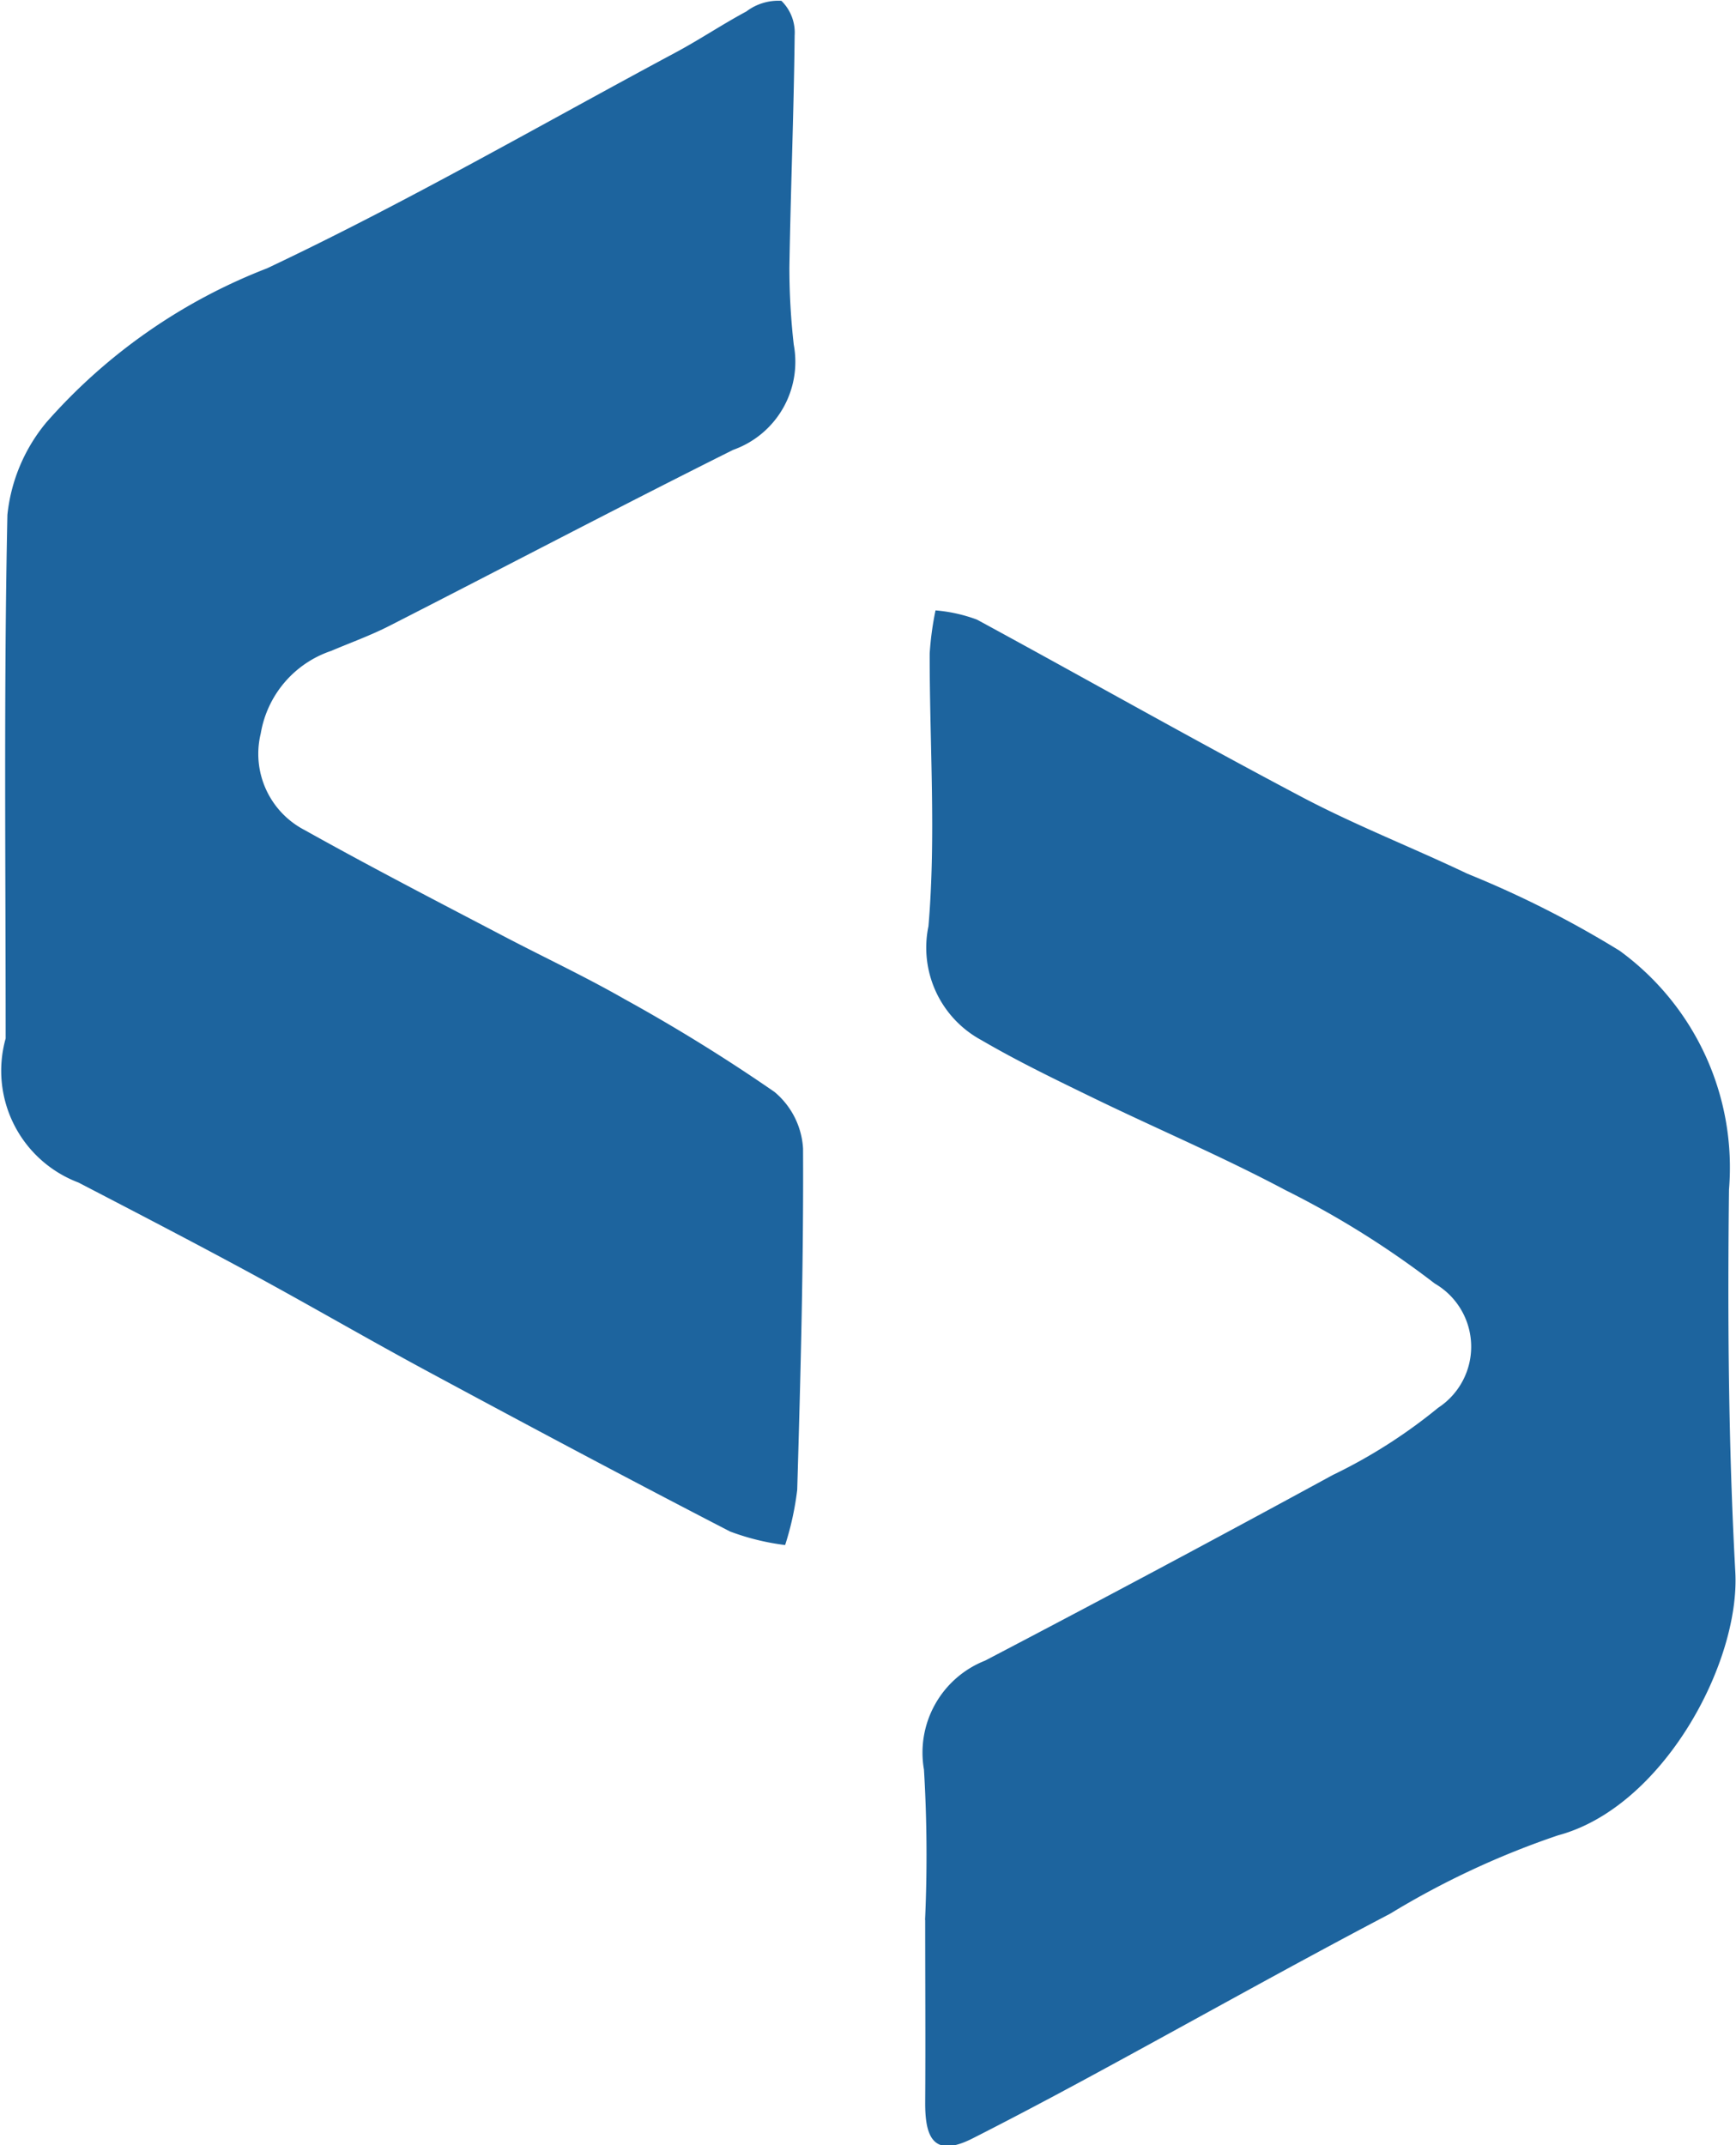
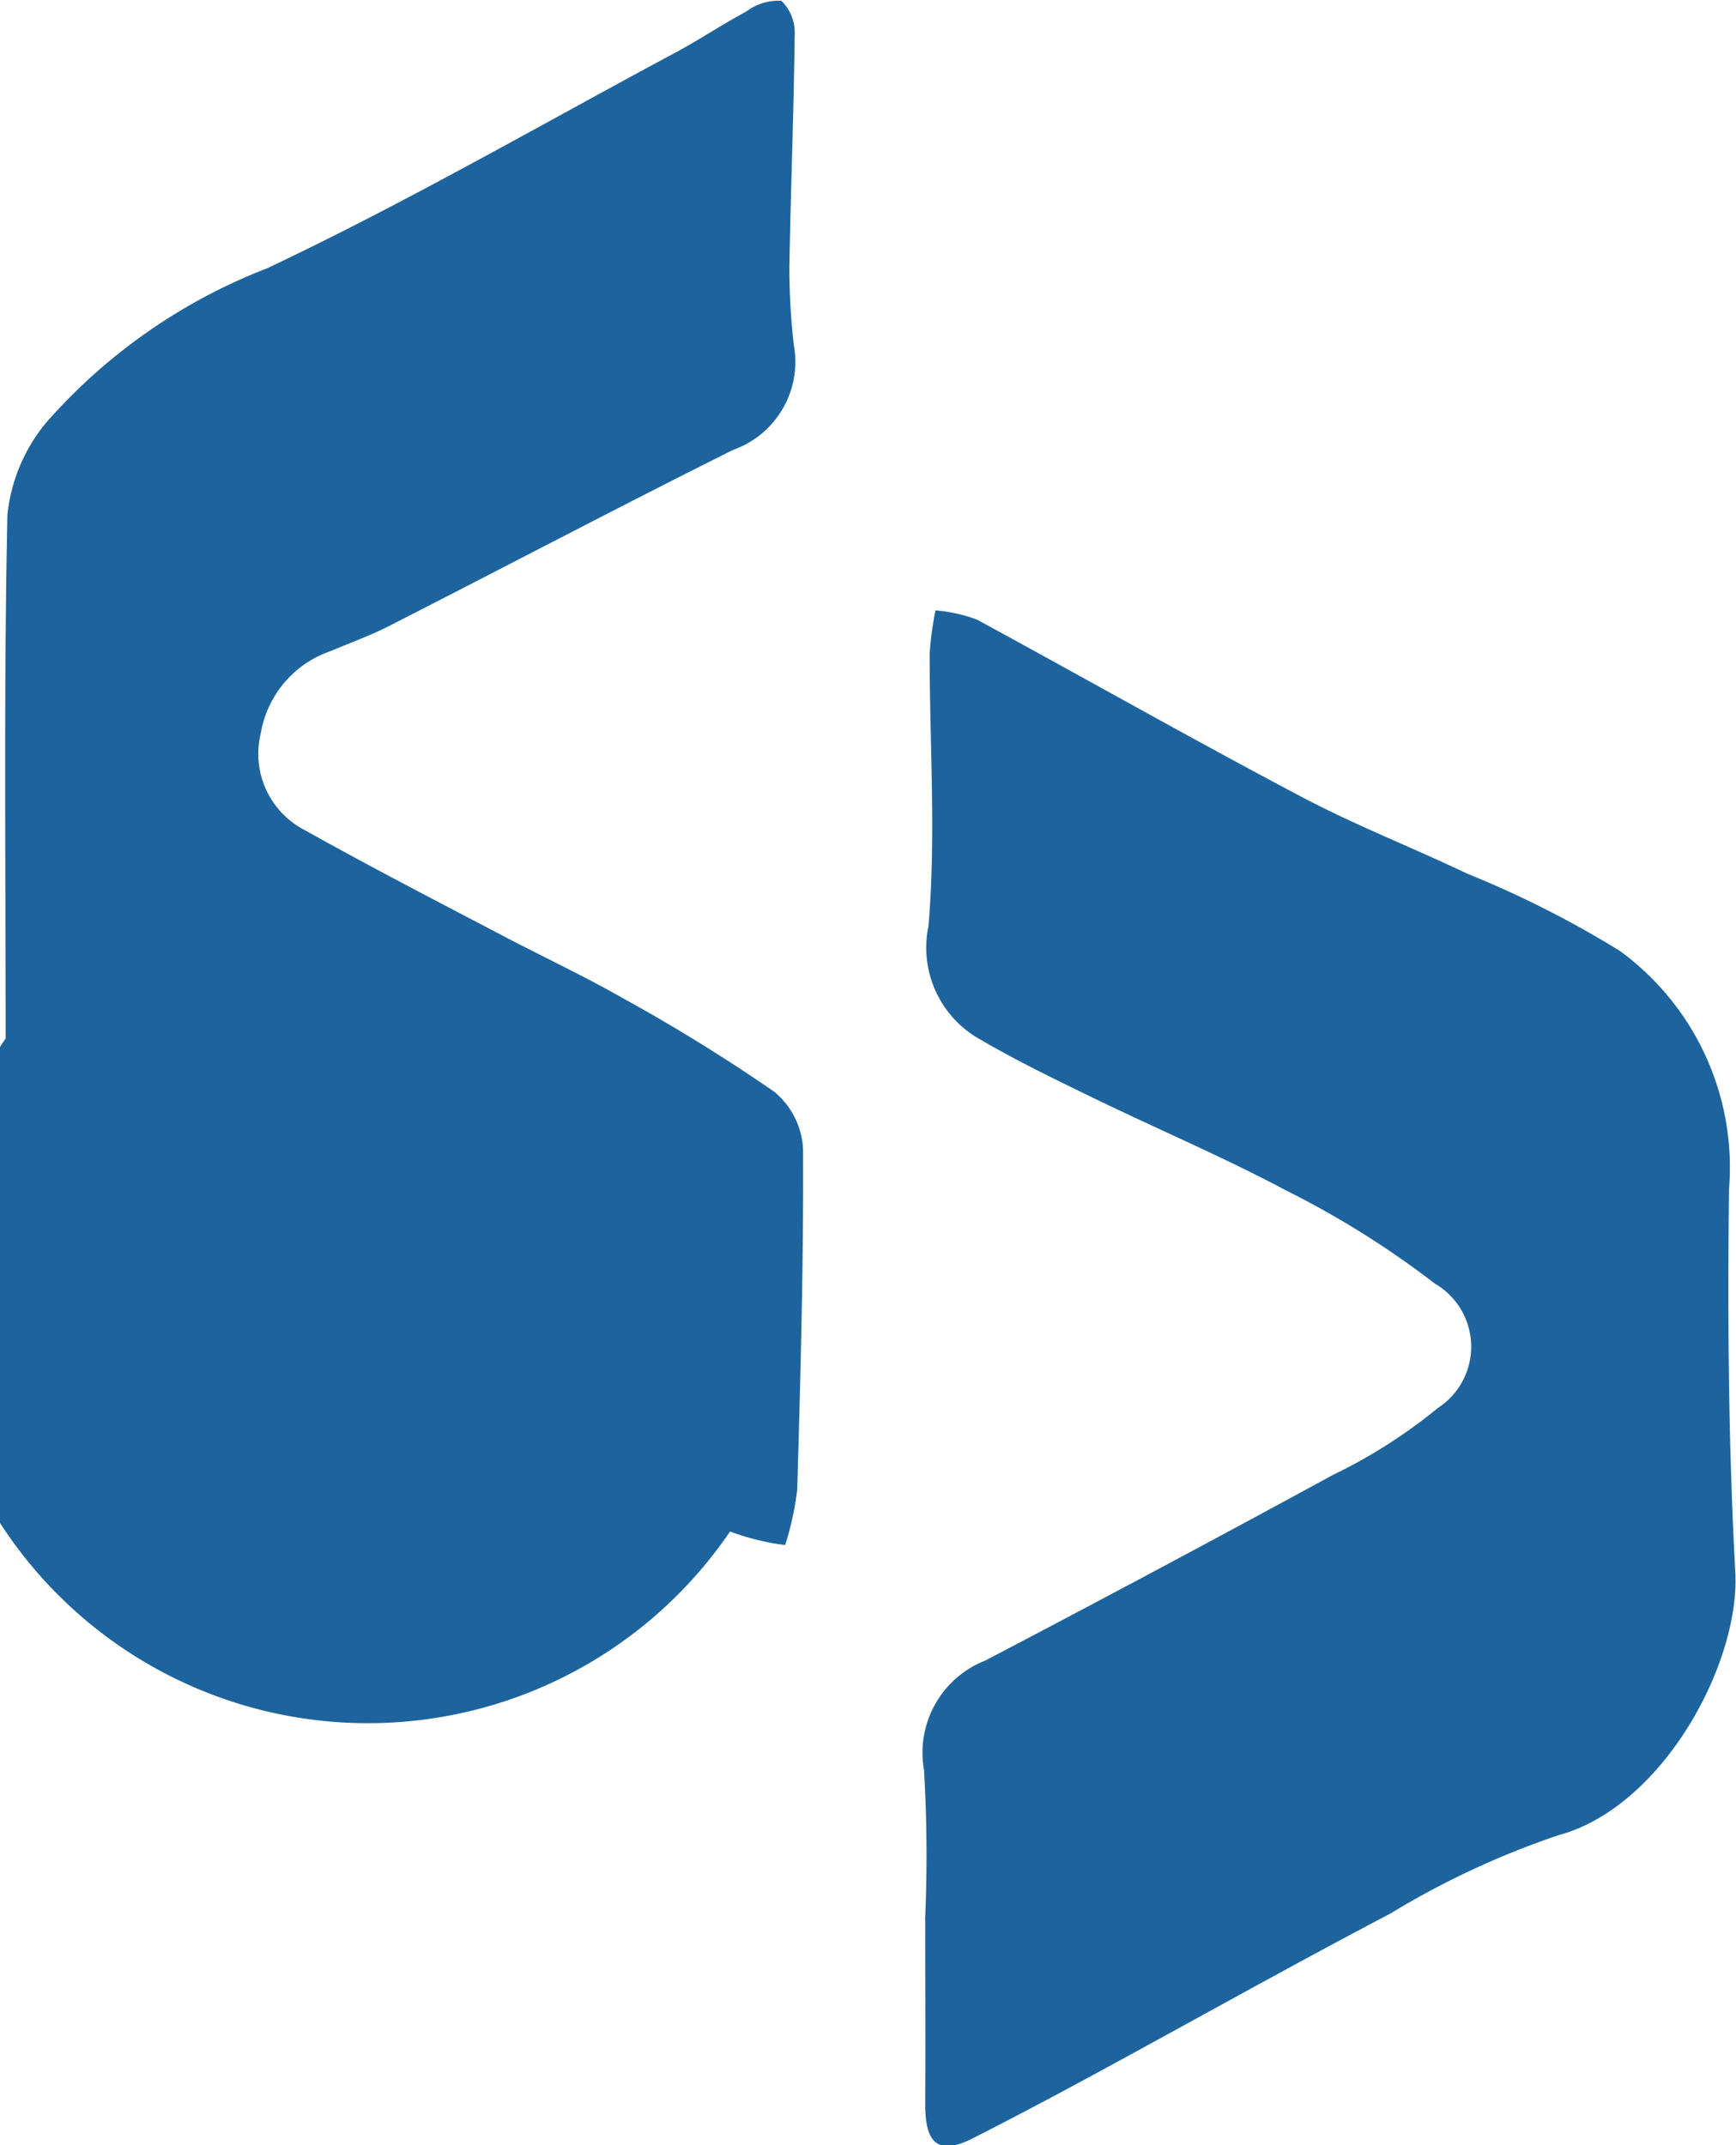
<svg xmlns="http://www.w3.org/2000/svg" width="29.75" height="36.75" viewBox="0 0 29.75 36.75">
  <defs>
    <style>
      .cls-1 {
        fill: #1d649e;
        fill-rule: evenodd;
      }
    </style>
  </defs>
-   <path id="形状_27" data-name="形状 27" class="cls-1" d="M256.415,570.89a24.537,24.537,0,0,0-.019-2.574,1.694,1.694,0,0,1,1.048-1.867q2.993-1.565,5.958-3.18a9.035,9.035,0,0,0,1.805-1.151,1.25,1.25,0,0,0-.056-2.128,15.625,15.625,0,0,0-2.558-1.6c-1.067-.568-2.184-1.042-3.273-1.57-0.654-.318-1.311-0.634-1.938-1a1.8,1.8,0,0,1-.909-1.952c0.132-1.547.019-3.114,0.021-4.673a5.334,5.334,0,0,1,.1-0.738,2.655,2.655,0,0,1,.71.158c1.843,1,3.664,2.033,5.515,3.011,0.938,0.5,1.93.885,2.889,1.342a17.441,17.441,0,0,1,2.61,1.32,4.593,4.593,0,0,1,1.874,4.092c-0.025,2.182-.011,4.369.108,6.547,0.087,1.569-1.247,4.037-3.037,4.515a14.43,14.43,0,0,0-2.877,1.342c-1.716.9-3.409,1.852-5.115,2.776-0.676.366-1.355,0.726-2.041,1.074s-0.816-.042-0.813-0.621c0.007-1.04,0-2.081,0-3.122h0Zm-15.756-15.1c0-2.991-.033-5.981.03-8.971a2.951,2.951,0,0,1,.666-1.581,9.684,9.684,0,0,1,3.785-2.642c2.385-1.127,4.678-2.453,7.006-3.7,0.41-.22.8-0.482,1.207-0.7a0.907,0.907,0,0,1,.6-0.182,0.762,0.762,0,0,1,.227.594c-0.014,1.326-.069,2.651-0.09,3.977a11.7,11.7,0,0,0,.075,1.322,1.6,1.6,0,0,1-1.039,1.8c-1.973.985-3.925,2.012-5.889,3.014-0.323.165-.666,0.288-1,0.43a1.808,1.808,0,0,0-1.206,1.412,1.471,1.471,0,0,0,.751,1.657c1.1,0.615,2.229,1.2,3.348,1.785,0.707,0.373,1.434.711,2.127,1.107a29.945,29.945,0,0,1,2.577,1.594,1.366,1.366,0,0,1,.49.969c0.01,1.949-.043,3.9-0.1,5.848a5.055,5.055,0,0,1-.207.946,4.127,4.127,0,0,1-.944-0.232c-1.727-.892-3.444-1.807-5.156-2.729-1.026-.552-2.033-1.139-3.057-1.694-0.978-.53-1.966-1.042-2.953-1.555A2.047,2.047,0,0,1,240.659,555.79Z" transform="translate(-240.562 -538)" />
+   <path id="形状_27" data-name="形状 27" class="cls-1" d="M256.415,570.89a24.537,24.537,0,0,0-.019-2.574,1.694,1.694,0,0,1,1.048-1.867q2.993-1.565,5.958-3.18a9.035,9.035,0,0,0,1.805-1.151,1.25,1.25,0,0,0-.056-2.128,15.625,15.625,0,0,0-2.558-1.6c-1.067-.568-2.184-1.042-3.273-1.57-0.654-.318-1.311-0.634-1.938-1a1.8,1.8,0,0,1-.909-1.952c0.132-1.547.019-3.114,0.021-4.673a5.334,5.334,0,0,1,.1-0.738,2.655,2.655,0,0,1,.71.158c1.843,1,3.664,2.033,5.515,3.011,0.938,0.5,1.93.885,2.889,1.342a17.441,17.441,0,0,1,2.61,1.32,4.593,4.593,0,0,1,1.874,4.092c-0.025,2.182-.011,4.369.108,6.547,0.087,1.569-1.247,4.037-3.037,4.515a14.43,14.43,0,0,0-2.877,1.342c-1.716.9-3.409,1.852-5.115,2.776-0.676.366-1.355,0.726-2.041,1.074s-0.816-.042-0.813-0.621c0.007-1.04,0-2.081,0-3.122h0Zm-15.756-15.1c0-2.991-.033-5.981.03-8.971a2.951,2.951,0,0,1,.666-1.581,9.684,9.684,0,0,1,3.785-2.642c2.385-1.127,4.678-2.453,7.006-3.7,0.41-.22.8-0.482,1.207-0.7a0.907,0.907,0,0,1,.6-0.182,0.762,0.762,0,0,1,.227.594c-0.014,1.326-.069,2.651-0.09,3.977a11.7,11.7,0,0,0,.075,1.322,1.6,1.6,0,0,1-1.039,1.8c-1.973.985-3.925,2.012-5.889,3.014-0.323.165-.666,0.288-1,0.43a1.808,1.808,0,0,0-1.206,1.412,1.471,1.471,0,0,0,.751,1.657c1.1,0.615,2.229,1.2,3.348,1.785,0.707,0.373,1.434.711,2.127,1.107a29.945,29.945,0,0,1,2.577,1.594,1.366,1.366,0,0,1,.49.969c0.01,1.949-.043,3.9-0.1,5.848a5.055,5.055,0,0,1-.207.946,4.127,4.127,0,0,1-.944-0.232A2.047,2.047,0,0,1,240.659,555.79Z" transform="translate(-240.562 -538)" />
</svg>